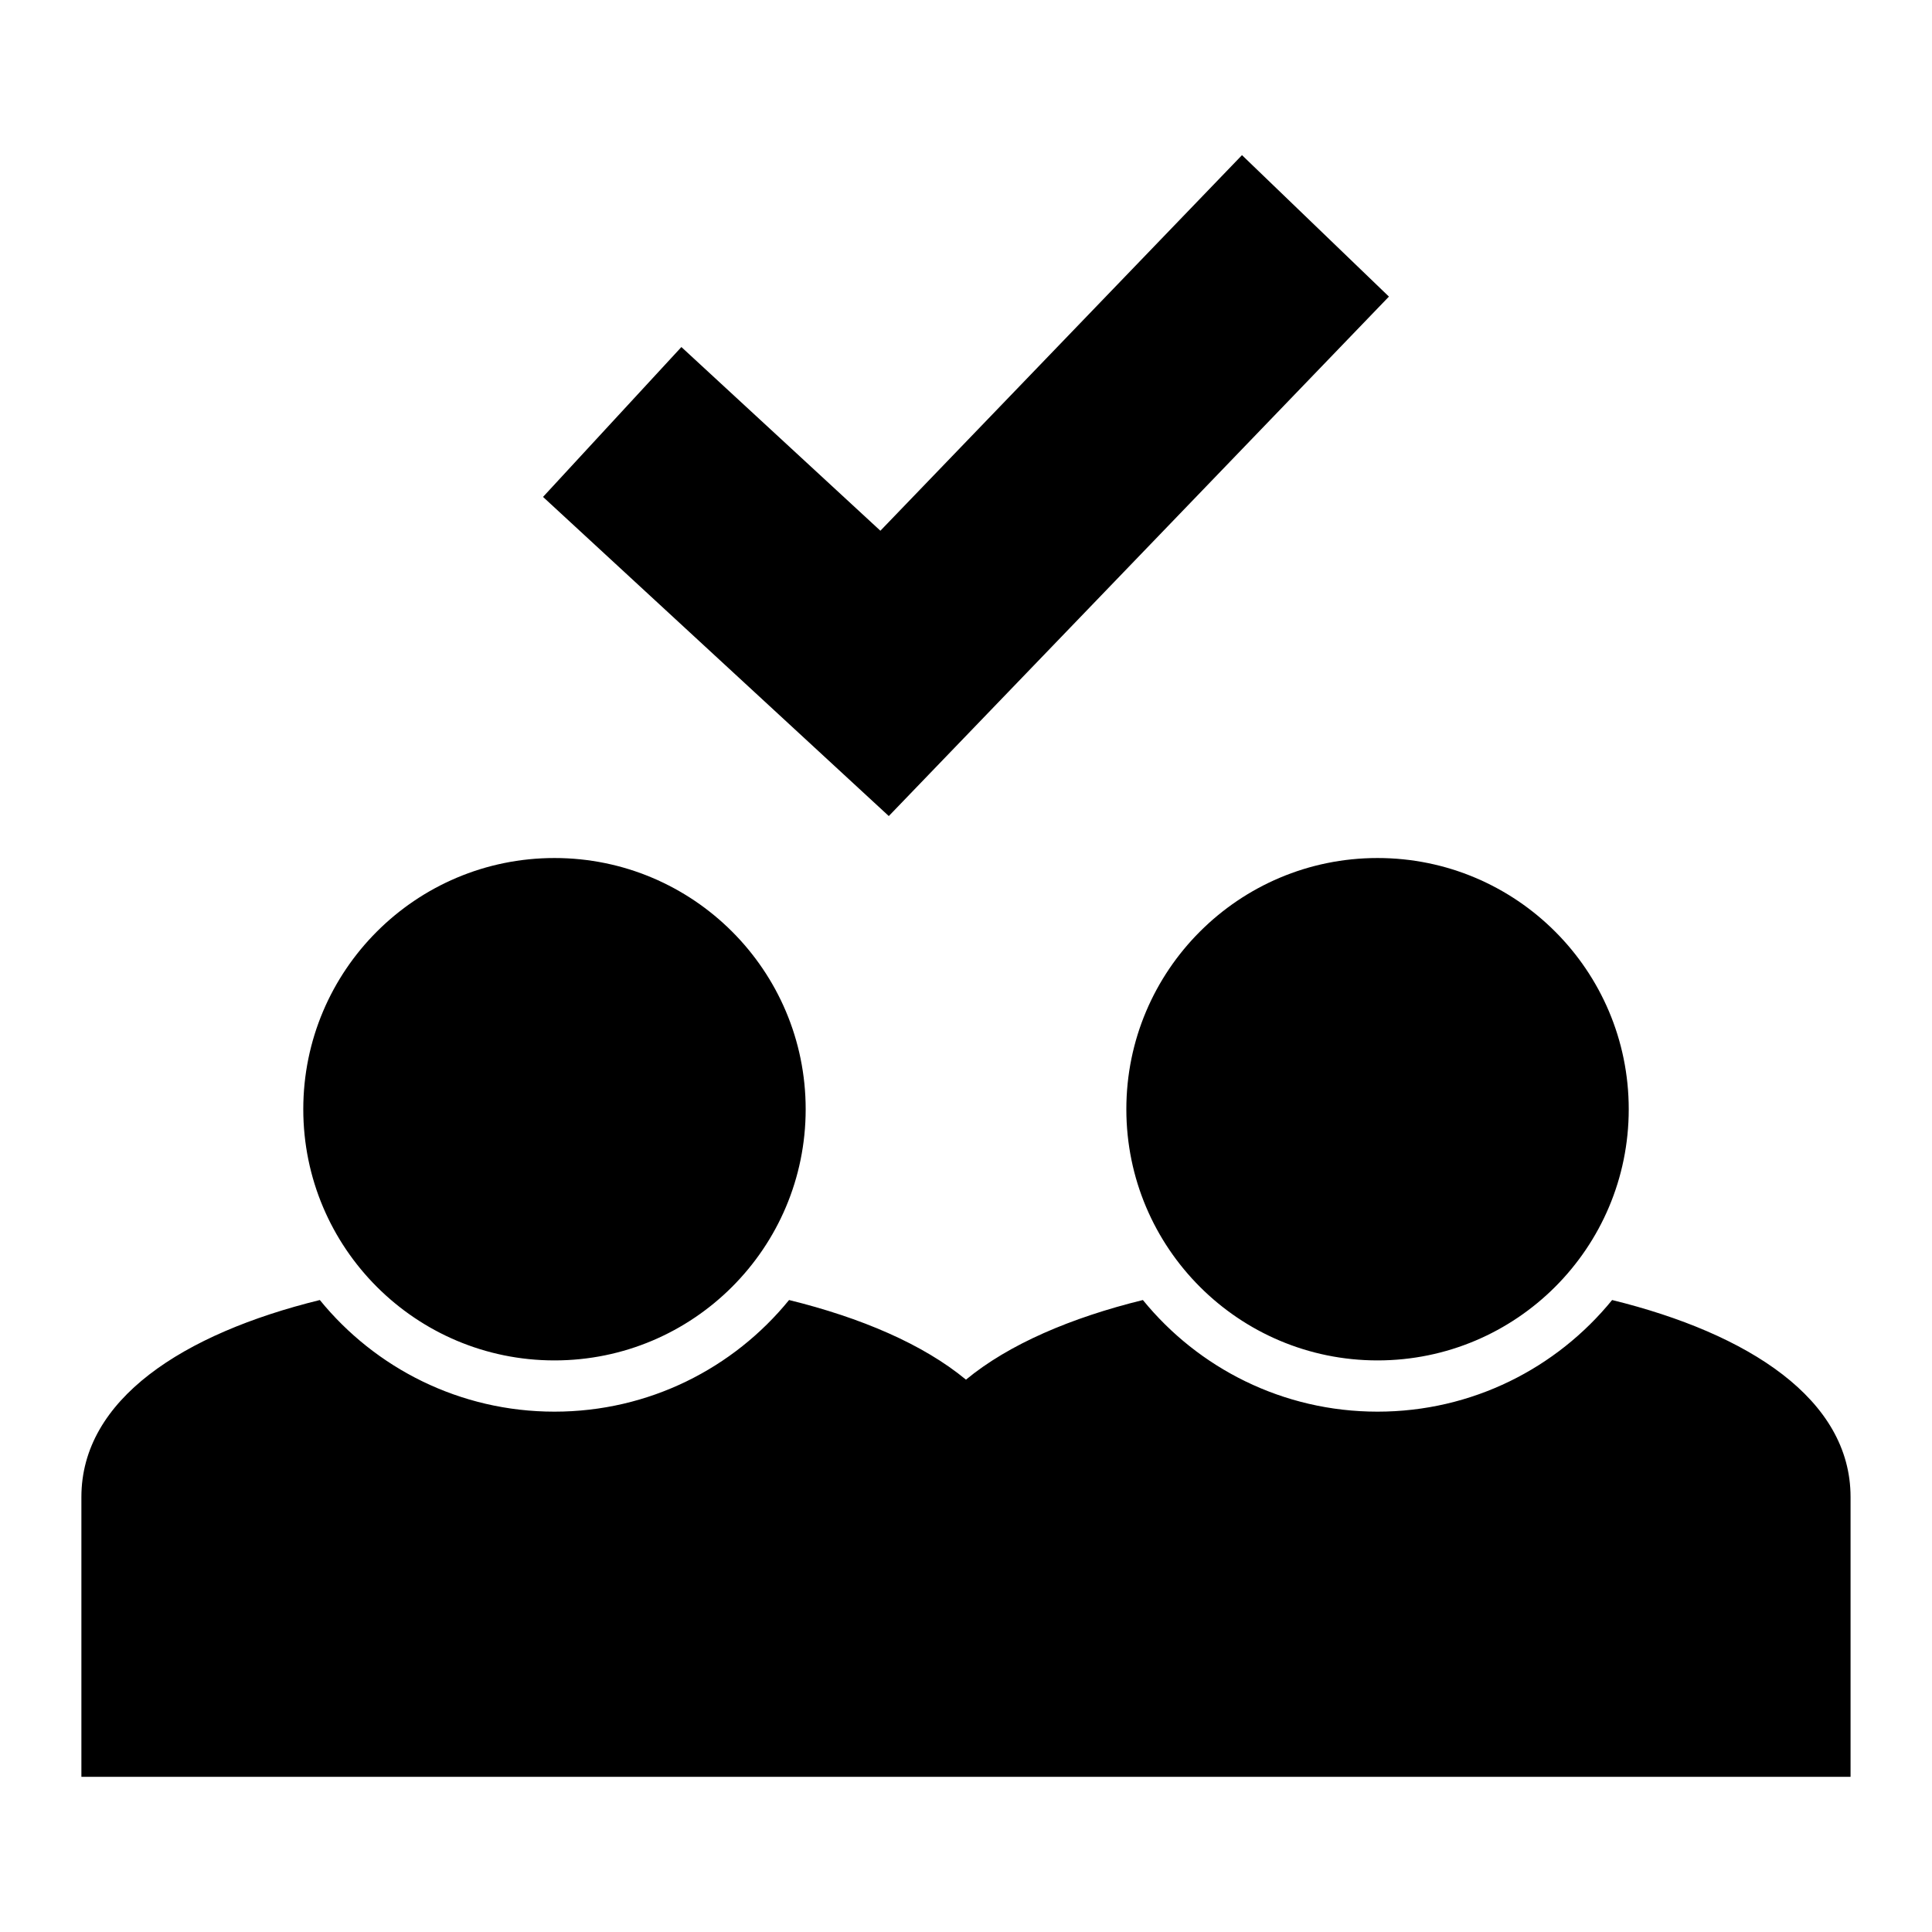
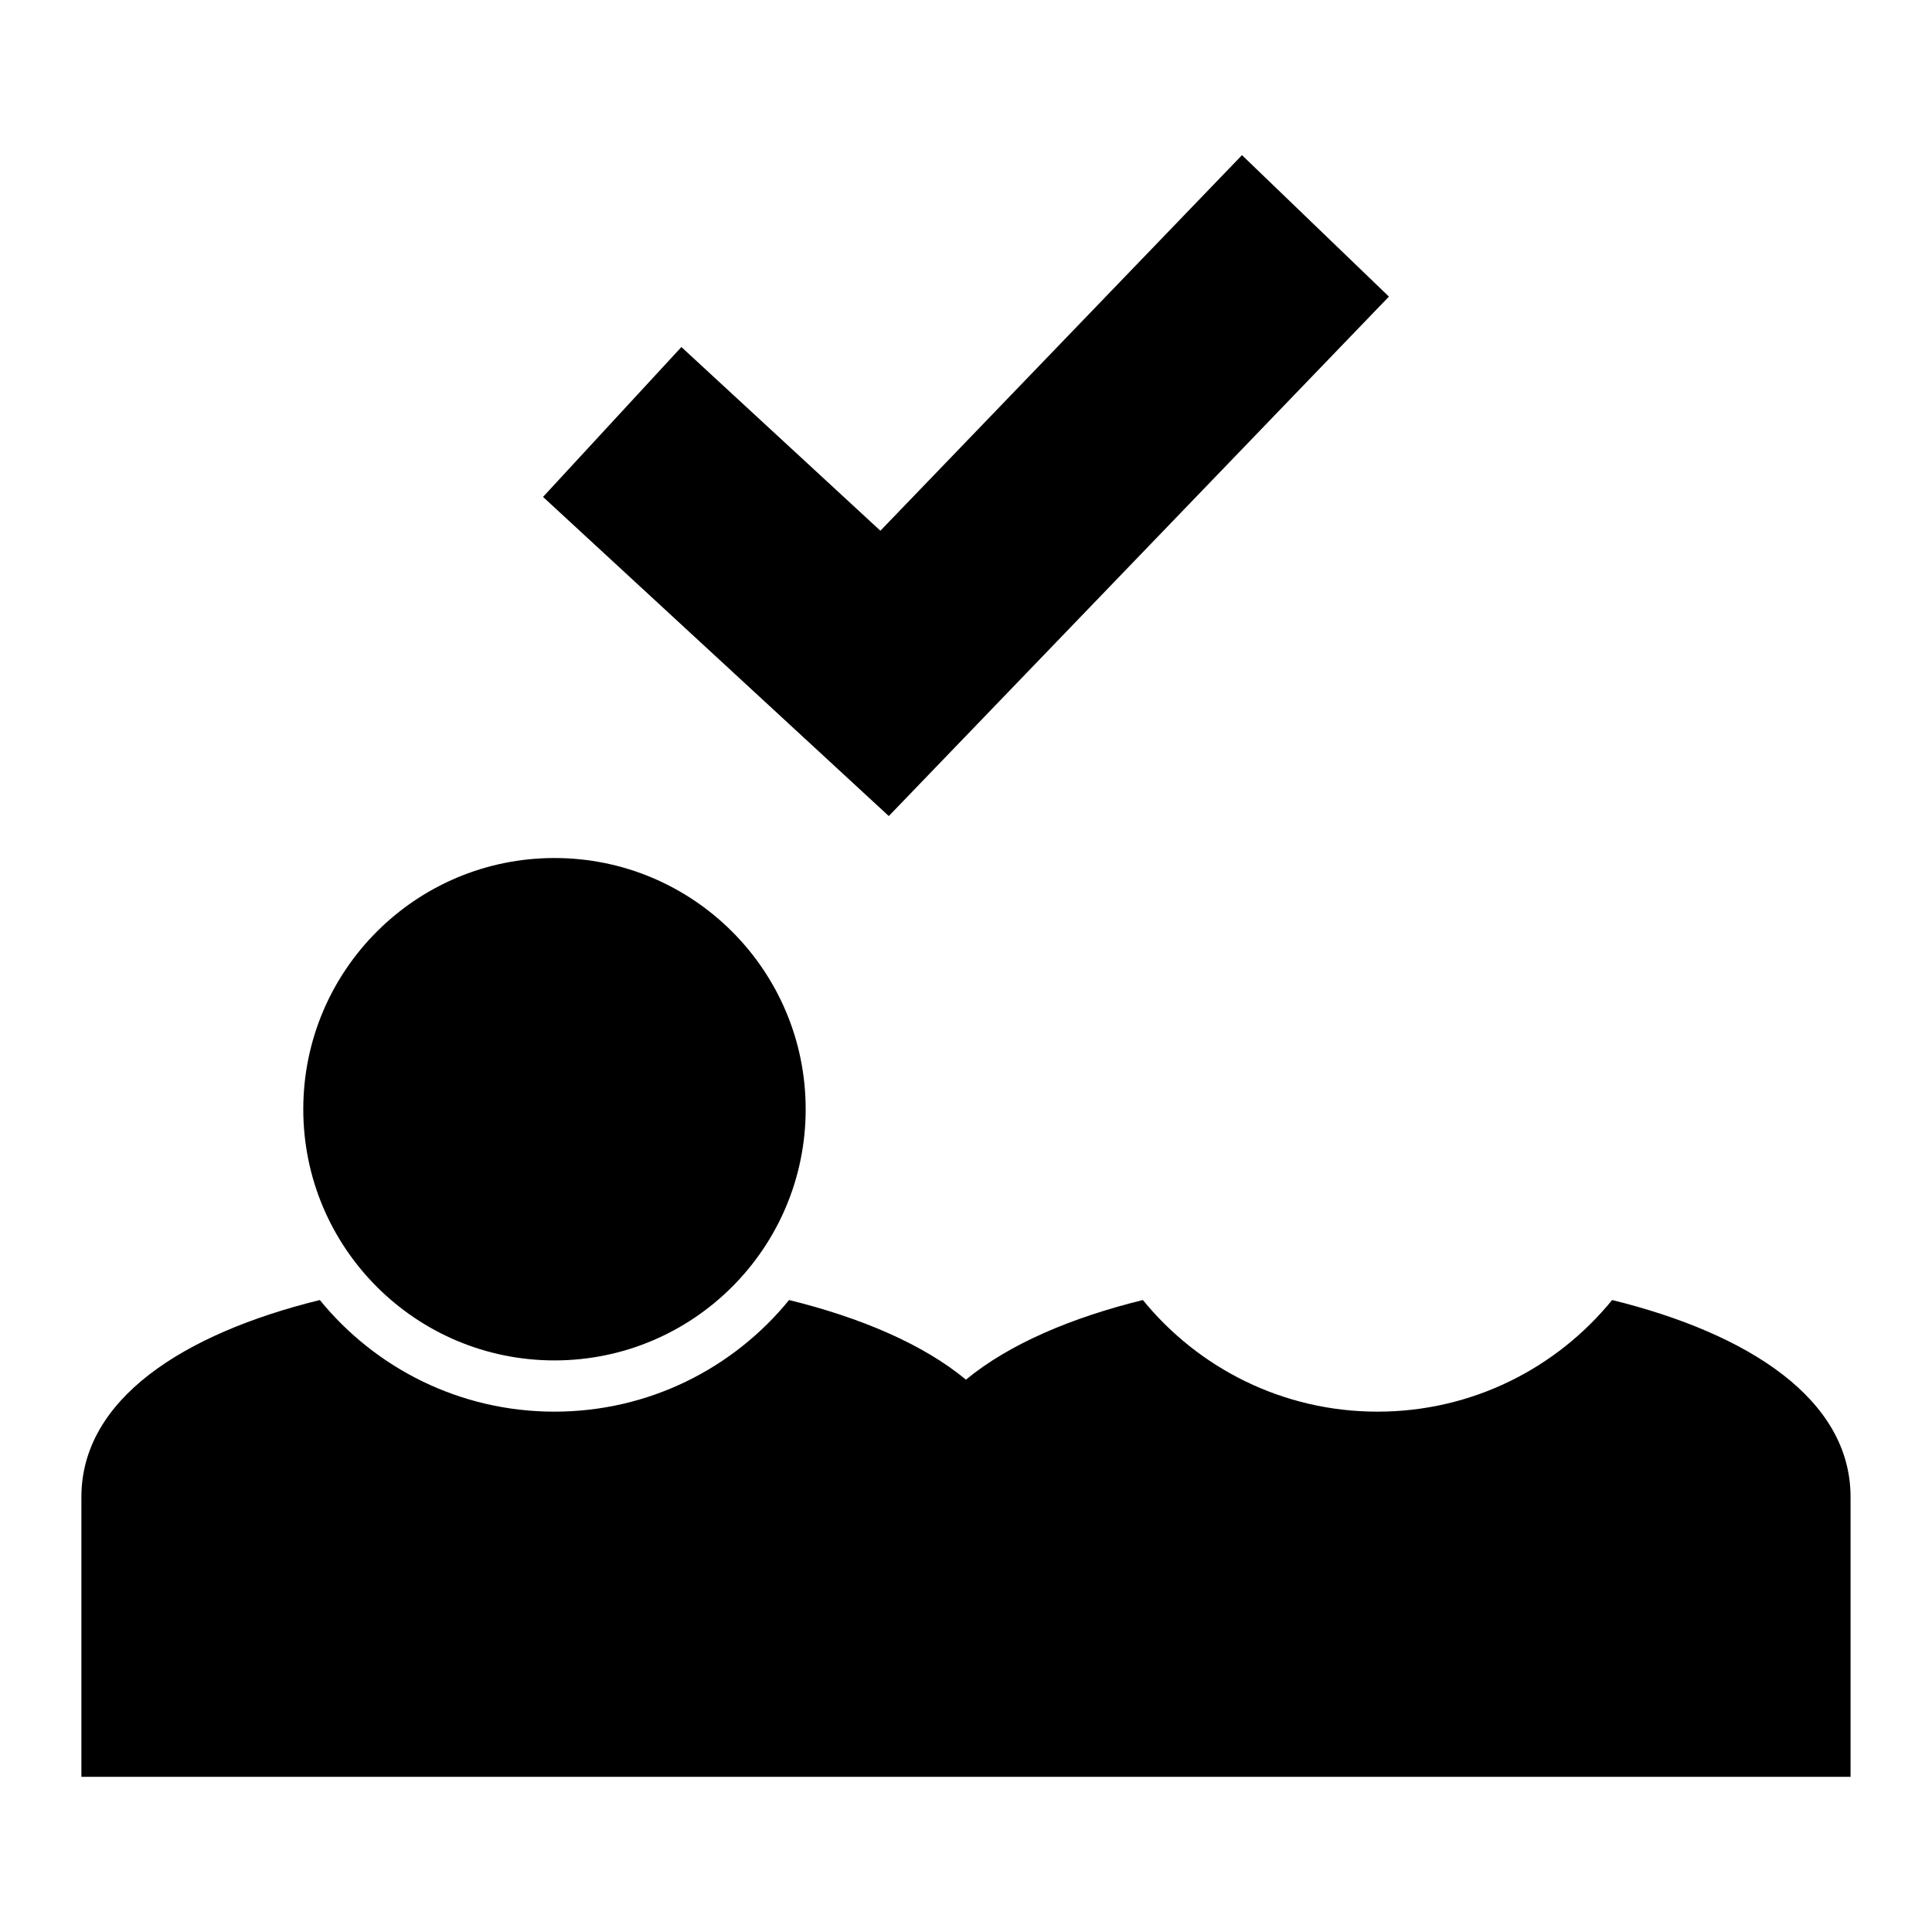
<svg xmlns="http://www.w3.org/2000/svg" fill="#000000" width="800px" height="800px" version="1.1" viewBox="144 144 512 512">
-   <path d="m416.3 614.88h-250.73v-74.16c0-25.891 26.957-43.289 63.188-52.199 14.699 18.047 37.09 29.582 62.176 29.582 25.086 0 47.48-11.531 62.176-29.582 19.047 4.684 35.531 11.715 46.883 21.102 11.355-9.383 27.836-16.418 46.883-21.102 14.699 18.047 37.09 29.582 62.176 29.582 25.094 0 47.484-11.531 62.176-29.582 36.234 8.914 63.188 26.309 63.188 52.199v74.16h-218.12zm-38.988-330.23 95.828-99.535 38.941 37.488-132.54 137.66-91.633-84.574 36.668-39.719 52.734 48.68zm131.75 86.734c36.762 0 66.57 29.805 66.57 66.57 0 36.77-29.805 66.57-66.57 66.57-36.762 0-66.57-29.801-66.57-66.57 0-36.762 29.805-66.57 66.57-66.57zm-218.12 0c36.762 0 66.57 29.805 66.57 66.57 0 36.77-29.805 66.57-66.57 66.57-36.762 0-66.57-29.801-66.57-66.57 0-36.762 29.805-66.57 66.57-66.57z" fill-rule="evenodd" />
+   <path d="m416.3 614.88h-250.73v-74.16c0-25.891 26.957-43.289 63.188-52.199 14.699 18.047 37.09 29.582 62.176 29.582 25.086 0 47.48-11.531 62.176-29.582 19.047 4.684 35.531 11.715 46.883 21.102 11.355-9.383 27.836-16.418 46.883-21.102 14.699 18.047 37.09 29.582 62.176 29.582 25.094 0 47.484-11.531 62.176-29.582 36.234 8.914 63.188 26.309 63.188 52.199v74.16h-218.12zm-38.988-330.23 95.828-99.535 38.941 37.488-132.54 137.66-91.633-84.574 36.668-39.719 52.734 48.68zm131.75 86.734zm-218.12 0c36.762 0 66.57 29.805 66.57 66.57 0 36.77-29.805 66.57-66.57 66.57-36.762 0-66.57-29.801-66.57-66.57 0-36.762 29.805-66.57 66.57-66.57z" fill-rule="evenodd" />
</svg>